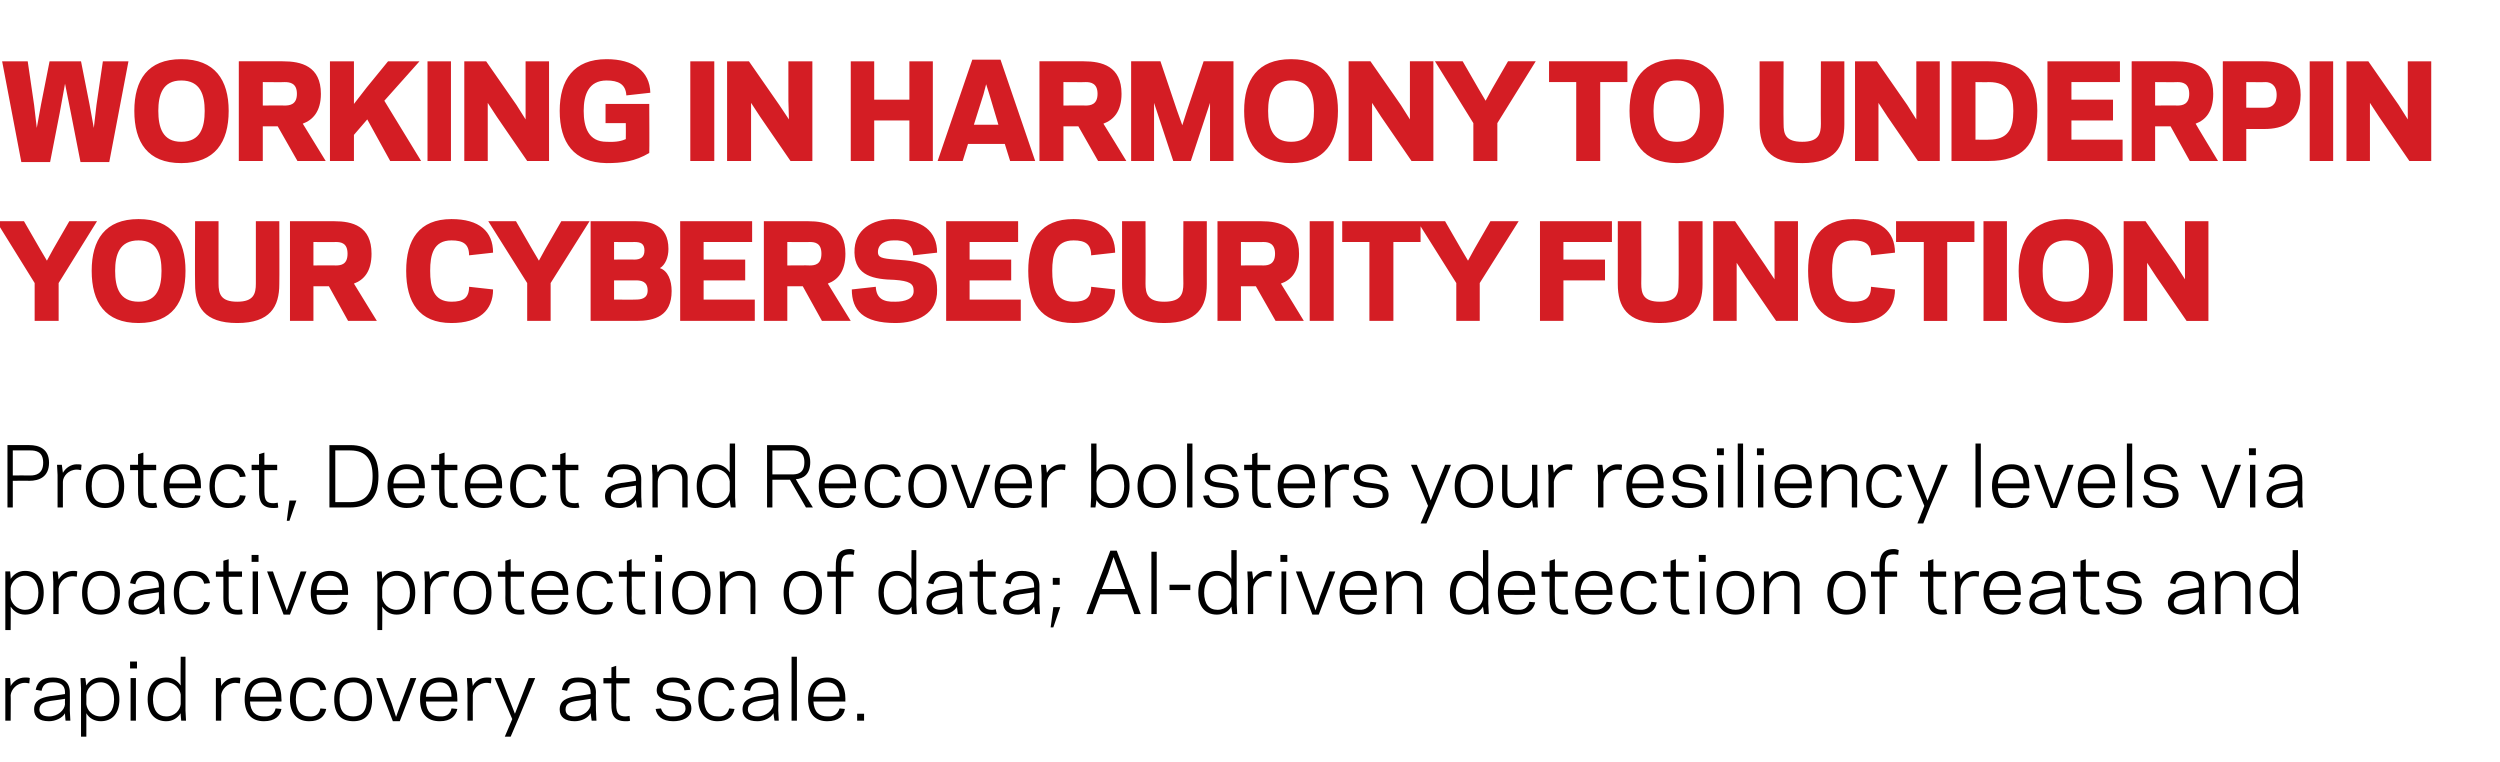
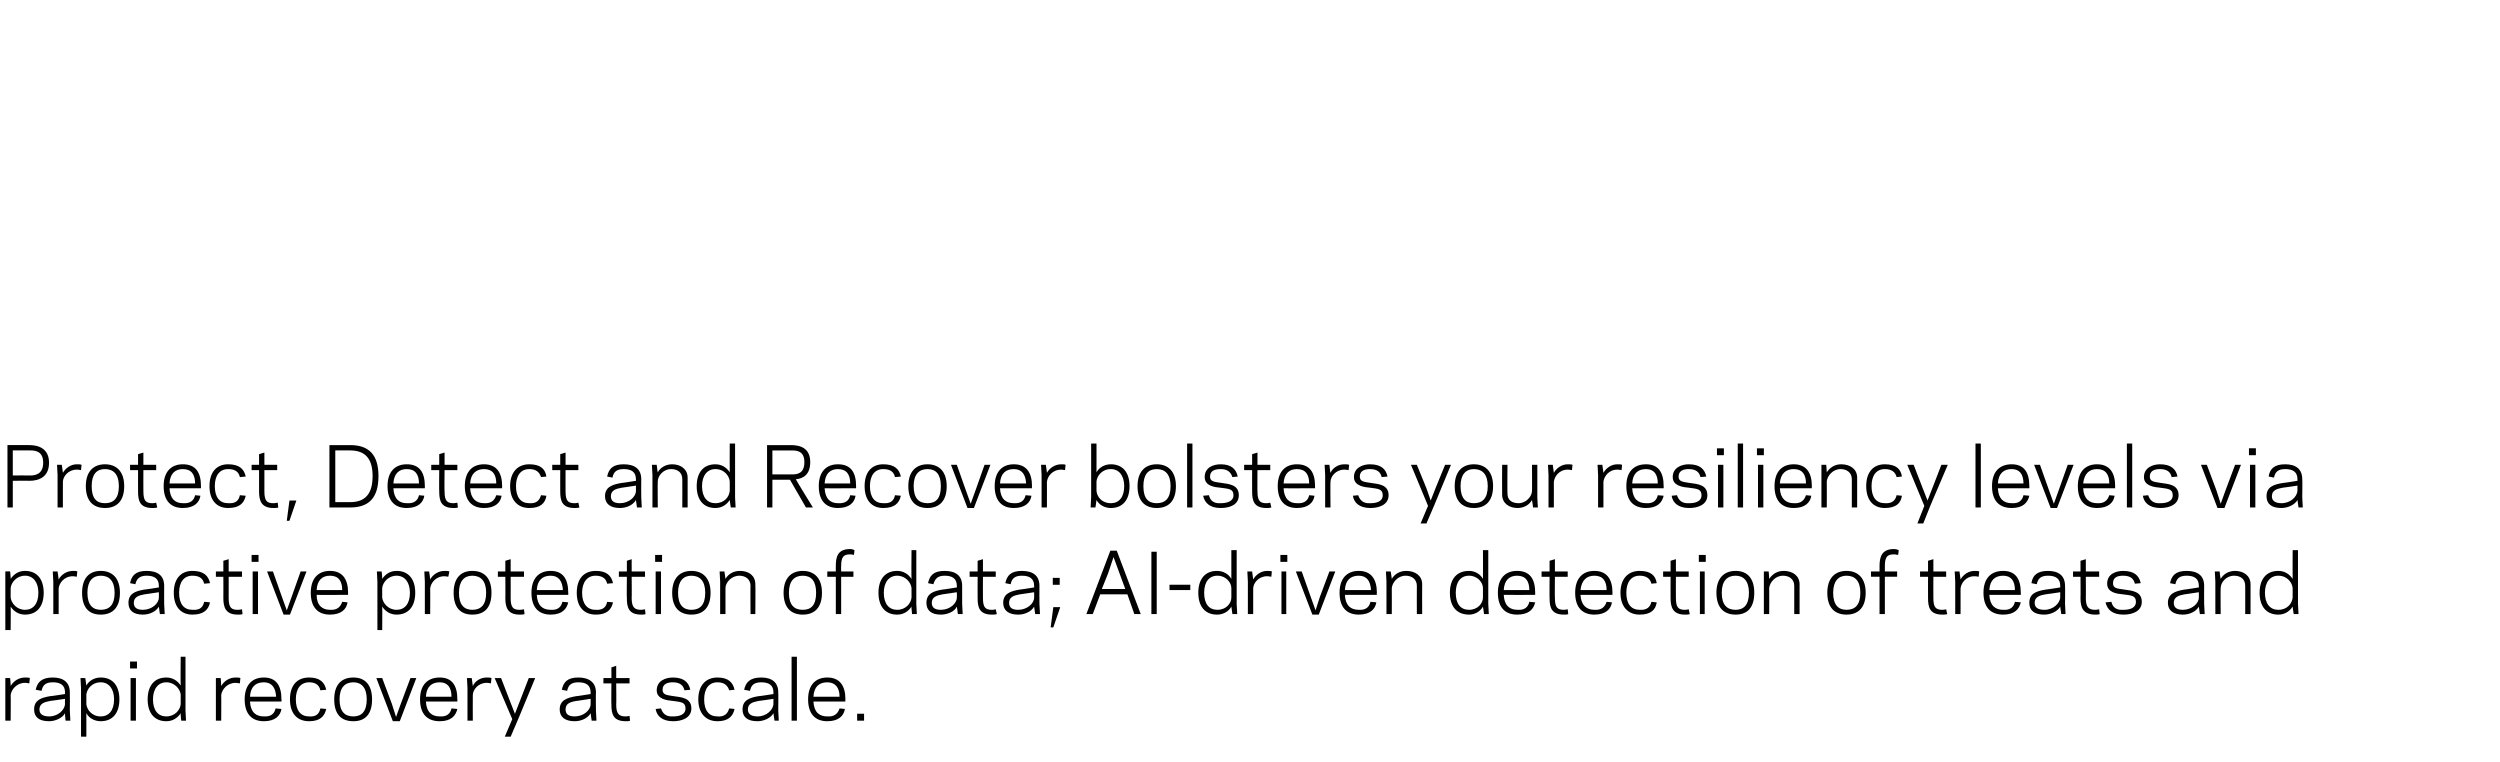
<svg xmlns="http://www.w3.org/2000/svg" version="1.1" width="469px" height="143px" viewBox="0 -11 469 143" style="top:-11px">
  <desc>Working in harmony to underpin your cybersecurity function Protect, Detect and Recover bolsters your resiliency level</desc>
  <defs />
  <g id="Polygon32885">
    <path d="m5.5 117.2c-.2 0-.4-.1-.8-.1c-1.6 0-2.6 1.3-2.7 2.3c.04-.03 0 4.8 0 4.8l-1 0l0-6.1l0-1.9l.9 0c0 0 .14 1.46.1 1.5c.5-.9 1.5-1.6 2.7-1.6c.3 0 .7 0 .9.1c0 0-.1 1-.1 1zm3.9 2.4c.03.04 2.8-.4 2.8-.4c0 0-.04-.34 0-.3c0-1.4-.9-1.9-2.3-1.9c-1.4 0-1.9.6-2.1 1.6c0 0-1.1-.2-1.1-.2c.3-1.4 1.1-2.3 3.2-2.3c2 0 3.2.9 3.2 2.8c.03.02 0 3.4 0 3.4l.1 1.9l-.9 0c0 0-.14-1.37-.1-1.4c-.5.9-1.8 1.5-3 1.5c-1.9 0-2.8-.8-2.8-2.2c0-1.7 1.2-2.2 3-2.5zm-.2 3.8c1.7 0 2.9-1.2 3-2.3c-.04.04 0-1 0-1c0 0-2.78.42-2.8.4c-1.1.2-2 .5-2 1.6c0 .9.7 1.3 1.8 1.3zm7 3.8l-1 0l0-9.1l-.1-1.9l.9 0c0 0 .21 1.41.2 1.4c.5-.9 1.5-1.5 2.7-1.5c2.2 0 3.5 1.5 3.5 4.1c0 2.6-1.3 4.1-3.5 4.1c-1.2 0-2.2-.6-2.7-1.5c.01.05 0 4.4 0 4.4zm2.7-10.2c-1.7 0-2.6 1.3-2.7 2.3c0 0 0 1.8 0 1.8c.1 1 1 2.3 2.7 2.3c1.5 0 2.5-1.1 2.5-3.2c0-2-1-3.2-2.5-3.2zm6.8-2.6l-1.3 0l0-1.3l1.3 0l0 1.3zm-1.2 1.8l1 0l0 8l-1 0l0-8zm9.4-4l.9 0l0 10.1l.1 1.9l-.9 0c0 0-.15-1.37-.1-1.4c-.6.9-1.5 1.5-2.7 1.5c-2.2 0-3.5-1.5-3.5-4.1c0-2.6 1.3-4.1 3.5-4.1c1.2 0 2.1.6 2.7 1.5c-.05 0 0-5.4 0-5.4zm-2.7 11.2c1.6 0 2.6-1.2 2.7-2.3c0 0 0-1.8 0-1.8c-.1-1-1.1-2.3-2.7-2.3c-1.5 0-2.5 1.2-2.5 3.2c0 2.1 1 3.2 2.5 3.2zm13.8-6.2c-.2 0-.5-.1-.8-.1c-1.6 0-2.6 1.3-2.7 2.3c.03-.03 0 4.8 0 4.8l-1 0l0-6.1l0-1.9l.9 0c0 0 .13 1.46.1 1.5c.5-.9 1.5-1.6 2.7-1.6c.3 0 .7 0 .9.1c0 0-.1 1-.1 1zm7.8 3c.04.01 0 .4 0 .4c0 0-5.88.01-5.9 0c.1 2 1.1 2.8 2.6 2.8c1.4.1 2-.6 2.2-1.5c0 0 1.1.1 1.1.1c-.2 1.3-1.2 2.3-3.3 2.3c-2.2 0-3.6-1.3-3.6-4.1c0-2.7 1.4-4.1 3.6-4.1c2.3 0 3.3 1.5 3.3 4.1zm-5.9-.5c0 0 4.9 0 4.9 0c-.1-1.7-.8-2.7-2.3-2.7c-1.5 0-2.5.8-2.6 2.7zm11.1 3.7c1.3.1 1.9-.5 2.1-1.5c0 0 1.1.1 1.1.1c-.3 1.4-1.2 2.3-3.2 2.3c-2.3 0-3.6-1.5-3.6-4.1c0-2.6 1.3-4.1 3.6-4.1c2 0 2.9.9 3.2 2.3c0 0-1.1.1-1.1.1c-.2-.9-.8-1.5-2.1-1.5c-1.6 0-2.5 1.2-2.5 3.2c0 2.1.9 3.2 2.5 3.2zm4.7-3.2c0-2.7 1.3-4.1 3.6-4.1c2.2 0 3.5 1.4 3.5 4.1c0 2.8-1.3 4.1-3.5 4.1c-2.3 0-3.6-1.3-3.6-4.1zm1 0c0 2.3 1 3.2 2.6 3.2c1.5 0 2.5-.9 2.5-3.2c0-2.2-1-3.2-2.5-3.2c-1.6 0-2.6 1-2.6 3.2zm11.3 4.1l-1.3 0l-3.1-8.1l1.1 0l1.8 4.8l.8 2.5l.9-2.5l1.8-4.8l1.1 0l-3.1 8.1zm10.8-4.1c.01.01 0 .4 0 .4c0 0-5.91.01-5.9 0c.1 2 1.1 2.8 2.6 2.8c1.4.1 2-.6 2.2-1.5c0 0 1.1.1 1.1.1c-.3 1.3-1.2 2.3-3.3 2.3c-2.3 0-3.7-1.3-3.7-4.1c0-2.7 1.4-4.1 3.7-4.1c2.3 0 3.3 1.5 3.3 4.1zm-5.9-.5c0 0 4.8 0 4.8 0c0-1.7-.7-2.7-2.2-2.7c-1.5 0-2.5.8-2.6 2.7zm12.2-2.5c-.1 0-.4-.1-.8-.1c-1.6 0-2.6 1.3-2.6 2.3c-.02-.03 0 4.8 0 4.8l-1 0l0-6.1l-.1-1.9l.9 0c0 0 .18 1.46.2 1.5c.4-.9 1.4-1.6 2.6-1.6c.3 0 .7 0 .9.1c0 0-.1 1-.1 1zm5.2 6.5l-1.5 3.5l-1.1 0l1.4-3.3l-3.3-7.7l1.2 0l1.7 4.4l.9 2.3l.9-2.3l1.7-4.4l1.2 0l-3.1 7.5zm10.8-4.1c-.03.04 2.7-.4 2.7-.4c0 0 0-.34 0-.3c0-1.4-.9-1.9-2.3-1.9c-1.4 0-1.9.6-2.1 1.6c0 0-1-.2-1-.2c.3-1.4 1-2.3 3.1-2.3c2 0 3.3.9 3.3 2.8c-.04.02 0 3.4 0 3.4l.1 1.9l-.9 0c0 0-.2-1.37-.2-1.4c-.5.9-1.7 1.5-3 1.5c-1.8 0-2.8-.8-2.8-2.2c0-1.7 1.3-2.2 3.1-2.5zm-.3 3.8c1.7 0 3-1.2 3-2.3c0 .04 0-1 0-1c0 0-2.74.42-2.7.4c-1.2.2-2 .5-2 1.6c0 .9.6 1.3 1.7 1.3zm5.4-7.2l1.5 0l0-2l.9-.3l0 2.3l2.5 0l0 1l-2.5 0c0 0 .05 4.03 0 4c0 1.8.6 2.2 1.8 2.2c.3 0 .6-.1.7-.1c0 0 .1.9.1.9c-.2.1-.5.1-.8.1c-2.4 0-2.7-1.4-2.7-3.1c-.04.03 0-4 0-4l-1.5 0l0-1zm15.4 5.7c0-1.2-.9-1.2-2.3-1.4c-1.1-.1-3.1-.3-3.1-2c0-1.8 1.7-2.4 3-2.4c2.1 0 3 .9 3.3 2.3c0 0-1.1.1-1.1.1c-.2-.9-.8-1.5-2.2-1.5c-.8 0-1.9.2-1.9 1.4c0 1 .9 1 2.1 1.2c1.4.2 3.3.3 3.3 2.3c0 1.8-1.8 2.4-3.4 2.4c-2.1 0-3.1-1-3.3-2.3c0 0 1-.1 1-.1c.3.9.9 1.6 2.3 1.5c1.1 0 2.3-.3 2.3-1.5zm6 1.5c1.3.1 1.9-.5 2.2-1.5c0 0 1 .1 1 .1c-.3 1.4-1.2 2.3-3.2 2.3c-2.2 0-3.6-1.5-3.6-4.1c0-2.6 1.4-4.1 3.6-4.1c2 0 2.9.9 3.2 2.3c0 0-1 .1-1 .1c-.3-.9-.9-1.5-2.2-1.5c-1.6 0-2.5 1.2-2.5 3.2c0 2.1.9 3.2 2.5 3.2zm7.7-3.8c.05.04 2.8-.4 2.8-.4c0 0-.02-.34 0-.3c0-1.4-.9-1.9-2.3-1.9c-1.4 0-1.9.6-2.1 1.6c0 0-1.1-.2-1.1-.2c.3-1.4 1.1-2.3 3.2-2.3c2 0 3.2.9 3.2 2.8c.04.02 0 3.4 0 3.4l.1 1.9l-.8 0c0 0-.22-1.37-.2-1.4c-.5.9-1.8 1.5-3 1.5c-1.9 0-2.8-.8-2.8-2.2c0-1.7 1.2-2.2 3-2.5zm-.2 3.8c1.7 0 2.9-1.2 3-2.3c-.02.04 0-1 0-1c0 0-2.77.42-2.8.4c-1.1.2-2 .5-2 1.6c0 .9.7 1.3 1.8 1.3zm6.4-11.2l1 0l0 12l-1 0l0-12zm10.1 8c-.04.01 0 .4 0 .4c0 0-5.96.01-6 0c.1 2 1.1 2.8 2.6 2.8c1.4.1 2-.6 2.3-1.5c0 0 1 .1 1 .1c-.2 1.3-1.2 2.3-3.3 2.3c-2.2 0-3.6-1.3-3.6-4.1c0-2.7 1.4-4.1 3.6-4.1c2.3 0 3.4 1.5 3.4 4.1zm-6-.5c0 0 4.9 0 4.9 0c0-1.7-.8-2.7-2.3-2.7c-1.5 0-2.5.8-2.6 2.7zm9.5 4.5l-1.3 0l0-1.3l1.3 0l0 1.3z" stroke="none" fill="#000" />
  </g>
  <g id="Polygon32884">
    <path d="m2 107.2l-1 0l0-9.1l0-1.9l.9 0c0 0 .14 1.41.1 1.4c.6-.9 1.5-1.5 2.7-1.5c2.2 0 3.5 1.5 3.5 4.1c0 2.6-1.3 4.1-3.5 4.1c-1.2 0-2.1-.6-2.7-1.5c.04.05 0 4.4 0 4.4zm2.7-10.2c-1.6 0-2.6 1.3-2.7 2.3c0 0 0 1.8 0 1.8c.1 1 1.1 2.3 2.7 2.3c1.5 0 2.5-1.1 2.5-3.2c0-2-1-3.2-2.5-3.2zm9.7.2c-.1 0-.4-.1-.7-.1c-1.7 0-2.6 1.3-2.7 2.3c.02-.03 0 4.8 0 4.8l-1 0l0-6.1l-.1-1.9l.9 0c0 0 .22 1.46.2 1.5c.5-.9 1.5-1.6 2.7-1.6c.2 0 .7 0 .8.1c0 0-.1 1-.1 1zm1 3c0-2.7 1.3-4.1 3.5-4.1c2.2 0 3.6 1.4 3.6 4.1c0 2.8-1.4 4.1-3.6 4.1c-2.2 0-3.5-1.3-3.5-4.1zm1 0c0 2.3 1 3.2 2.5 3.2c1.6 0 2.6-.9 2.6-3.2c0-2.2-1-3.2-2.6-3.2c-1.5 0-2.5 1-2.5 3.2zm10.7-.6c-.01.04 2.7-.4 2.7-.4c0 0 .02-.34 0-.3c0-1.4-.9-1.9-2.3-1.9c-1.3 0-1.9.6-2.1 1.6c0 0-1-.2-1-.2c.3-1.4 1-2.3 3.1-2.3c2.1 0 3.3.9 3.3 2.8c-.02.02 0 3.4 0 3.4l.1 1.9l-.9 0c0 0-.18-1.37-.2-1.4c-.5.9-1.7 1.5-3 1.5c-1.8 0-2.7-.8-2.7-2.2c0-1.7 1.2-2.2 3-2.5zm-.3 3.8c1.7 0 3-1.2 3-2.3c.02.04 0-1 0-1c0 0-2.73.42-2.7.4c-1.1.2-2 .5-2 1.6c0 .9.6 1.3 1.7 1.3zm9.3 0c1.4.1 2-.5 2.2-1.5c0 0 1.1.1 1.1.1c-.3 1.4-1.2 2.3-3.3 2.3c-2.2 0-3.5-1.5-3.5-4.1c0-2.6 1.3-4.1 3.5-4.1c2.1 0 3 .9 3.3 2.3c0 0-1.1.1-1.1.1c-.2-.9-.8-1.5-2.2-1.5c-1.6 0-2.5 1.2-2.5 3.2c0 2.1.9 3.2 2.5 3.2zm4.4-7.2l1.4 0l0-2l1-.3l0 2.3l2.5 0l0 1l-2.5 0c0 0 .01 4.03 0 4c0 1.8.5 2.2 1.7 2.2c.4 0 .7-.1.8-.1c0 0 .1.9.1.9c-.2.1-.6.1-.9.1c-2.3 0-2.7-1.4-2.7-3.1c.02.03 0-4 0-4l-1.4 0l0-1zm8-1.8l-1.3 0l0-1.3l1.3 0l0 1.3zm-1.1 1.8l1 0l0 8l-1 0l0-8zm7 8.1l-1.2 0l-3.1-8.1l1.1 0l1.7 4.8l.9 2.5l.9-2.5l1.7-4.8l1.1 0l-3.1 8.1zm10.9-4.1c-.02.01 0 .4 0 .4c0 0-5.95.01-5.9 0c0 2 1.1 2.8 2.5 2.8c1.4.1 2-.6 2.3-1.5c0 0 1 .1 1 .1c-.2 1.3-1.2 2.3-3.3 2.3c-2.2 0-3.6-1.3-3.6-4.1c0-2.7 1.4-4.1 3.6-4.1c2.3 0 3.4 1.5 3.4 4.1zm-5.9-.5c0 0 4.8 0 4.8 0c0-1.7-.7-2.7-2.3-2.7c-1.4 0-2.4.8-2.5 2.7zm12.3 7.5l-.9 0l0-9.1l-.1-1.9l.9 0c0 0 .14 1.41.1 1.4c.6-.9 1.5-1.5 2.7-1.5c2.2 0 3.5 1.5 3.5 4.1c0 2.6-1.3 4.1-3.5 4.1c-1.2 0-2.1-.6-2.7-1.5c.04.05 0 4.4 0 4.4zm2.7-10.2c-1.6 0-2.6 1.3-2.7 2.3c0 0 0 1.8 0 1.8c.1 1 1.1 2.3 2.7 2.3c1.5 0 2.5-1.1 2.5-3.2c0-2-1-3.2-2.5-3.2zm9.7.2c-.1 0-.4-.1-.7-.1c-1.7 0-2.6 1.3-2.7 2.3c.03-.03 0 4.8 0 4.8l-1 0l0-6.1l-.1-1.9l.9 0c0 0 .23 1.46.2 1.5c.5-.9 1.5-1.6 2.7-1.6c.3 0 .7 0 .9.1c0 0-.2 1-.2 1zm1 3c0-2.7 1.3-4.1 3.5-4.1c2.3 0 3.6 1.4 3.6 4.1c0 2.8-1.3 4.1-3.6 4.1c-2.2 0-3.5-1.3-3.5-4.1zm1 0c0 2.3 1 3.2 2.5 3.2c1.6 0 2.6-.9 2.6-3.2c0-2.2-1-3.2-2.6-3.2c-1.5 0-2.5 1-2.5 3.2zm7.3-4l1.4 0l0-2l1-.3l0 2.3l2.5 0l0 1l-2.5 0c0 0 .02 4.03 0 4c0 1.8.5 2.2 1.7 2.2c.4 0 .7-.1.8-.1c0 0 .1.9.1.9c-.2.1-.6.1-.9.1c-2.3 0-2.7-1.4-2.7-3.1c.03.03 0-4 0-4l-1.4 0l0-1zm13.2 4c.03.01 0 .4 0 .4c0 0-5.89.01-5.9 0c.1 2 1.1 2.8 2.6 2.8c1.4.1 2-.6 2.2-1.5c0 0 1.1.1 1.1.1c-.3 1.3-1.2 2.3-3.3 2.3c-2.2 0-3.6-1.3-3.6-4.1c0-2.7 1.4-4.1 3.6-4.1c2.3 0 3.3 1.5 3.3 4.1zm-5.9-.5c0 0 4.9 0 4.9 0c-.1-1.7-.8-2.7-2.3-2.7c-1.5 0-2.5.8-2.6 2.7zm11 3.7c1.4.1 2-.5 2.2-1.5c0 0 1.1.1 1.1.1c-.3 1.4-1.2 2.3-3.2 2.3c-2.3 0-3.6-1.5-3.6-4.1c0-2.6 1.3-4.1 3.6-4.1c2 0 2.9.9 3.2 2.3c0 0-1.1.1-1.1.1c-.2-.9-.8-1.5-2.2-1.5c-1.5 0-2.5 1.2-2.5 3.2c0 2.1 1 3.2 2.5 3.2zm4.4-7.2l1.5 0l0-2l.9-.3l0 2.3l2.5 0l0 1l-2.5 0c0 0 .04 4.03 0 4c0 1.8.6 2.2 1.8 2.2c.3 0 .6-.1.7-.1c0 0 .1.9.1.9c-.2.1-.5.1-.8.1c-2.4 0-2.7-1.4-2.7-3.1c-.05.03 0-4 0-4l-1.5 0l0-1zm8.1-1.8l-1.3 0l0-1.3l1.3 0l0 1.3zm-1.2 1.8l1 0l0 8l-1 0l0-8zm3.1 4c0-2.7 1.4-4.1 3.6-4.1c2.2 0 3.6 1.4 3.6 4.1c0 2.8-1.4 4.1-3.6 4.1c-2.2 0-3.6-1.3-3.6-4.1zm1.1 0c0 2.3 1 3.2 2.5 3.2c1.6 0 2.6-.9 2.6-3.2c0-2.2-1-3.2-2.6-3.2c-1.5 0-2.5 1-2.5 3.2zm8.9-2.6c.5-.9 1.5-1.5 2.7-1.5c1.7 0 2.9.9 2.9 2.5c.05.05 0 5.6 0 5.6l-.9 0c0 0-.04-5.33 0-5.3c0-1.2-.9-1.9-2.1-1.9c-1.5 0-2.6 1.3-2.6 2.3c-.01.01 0 4.9 0 4.9l-1 0l0-6.1l-.1-1.9l.9 0c0 0 .19 1.4.2 1.4zm10.9 2.6c0-2.7 1.4-4.1 3.6-4.1c2.2 0 3.6 1.4 3.6 4.1c0 2.8-1.4 4.1-3.6 4.1c-2.2 0-3.6-1.3-3.6-4.1zm1 0c0 2.3 1 3.2 2.6 3.2c1.6 0 2.5-.9 2.5-3.2c0-2.2-.9-3.2-2.5-3.2c-1.6 0-2.6 1-2.6 3.2zm7.2-4l1.6 0c0 0-.02-1.03 0-1c0-1.7.3-3.2 2.7-3.2c.3 0 .6.1.8.2c0 0-.1.9-.1.9c-.1 0-.3-.1-.7-.1c-1.2 0-1.7.4-1.7 2.2c-.03-.03 0 1 0 1l2.3 0l0 1l-2.3 0l0 7l-1 0l0-7l-1.6 0l0-1zm15.8-4l.9 0l0 10.1l.1 1.9l-.9 0c0 0-.15-1.37-.1-1.4c-.6.9-1.5 1.5-2.7 1.5c-2.2 0-3.5-1.5-3.5-4.1c0-2.6 1.3-4.1 3.5-4.1c1.2 0 2.1.6 2.7 1.5c-.05 0 0-5.4 0-5.4zm-2.7 11.2c1.6 0 2.6-1.2 2.7-2.3c0 0 0-1.8 0-1.8c-.1-1-1.1-2.3-2.7-2.3c-1.5 0-2.5 1.2-2.5 3.2c0 2.1 1 3.2 2.5 3.2zm8.5-3.8c0 .04 2.7-.4 2.7-.4c0 0 .03-.34 0-.3c0-1.4-.9-1.9-2.3-1.9c-1.3 0-1.8.6-2.1 1.6c0 0-1-.2-1-.2c.3-1.4 1-2.3 3.1-2.3c2.1 0 3.3.9 3.3 2.8c-.01.02 0 3.4 0 3.4l.1 1.9l-.9 0c0 0-.17-1.37-.2-1.4c-.4.9-1.7 1.5-3 1.5c-1.8 0-2.7-.8-2.7-2.2c0-1.7 1.2-2.2 3-2.5zm-.3 3.8c1.7 0 3-1.2 3-2.3c.03.04 0-1 0-1c0 0-2.71.42-2.7.4c-1.1.2-2 .5-2 1.6c0 .9.6 1.3 1.7 1.3zm5.4-7.2l1.5 0l0-2l1-.3l0 2.3l2.4 0l0 1l-2.4 0c0 0-.02 4.03 0 4c0 1.8.5 2.2 1.7 2.2c.4 0 .6-.1.7-.1c0 0 .2.9.2.9c-.3.1-.6.1-.9.1c-2.4 0-2.7-1.4-2.7-3.1c-.01.03 0-4 0-4l-1.5 0l0-1zm9.4 3.4c-.02.04 2.7-.4 2.7-.4c0 0 .01-.34 0-.3c0-1.4-.9-1.9-2.3-1.9c-1.4 0-1.9.6-2.1 1.6c0 0-1-.2-1-.2c.3-1.4 1-2.3 3.1-2.3c2.1 0 3.3.9 3.3 2.8c-.03.02 0 3.4 0 3.4l.1 1.9l-.9 0c0 0-.19-1.37-.2-1.4c-.5.9-1.7 1.5-3 1.5c-1.8 0-2.8-.8-2.8-2.2c0-1.7 1.3-2.2 3.1-2.5zm-.3 3.8c1.7 0 3-1.2 3-2.3c.01.04 0-1 0-1c0 0-2.74.42-2.7.4c-1.1.2-2 .5-2 1.6c0 .9.6 1.3 1.7 1.3zm7.8-4.7l-1.3 0l0-1.3l1.3 0l0 1.3zm.1 4.2l-1.3 3.8l-.5 0l.5-3.8l1.3 0zm9.4-10.6l1.2 0l4.5 11.9l-1.2 0l-1.3-3.7l-5.1 0l-1.4 3.7l-1.2 0l4.5-11.9zm-.4 4.2l-1.2 3l4.4 0l-1.1-3l-1.1-3l-1 3zm9.1 7.7l-1 0l0-11.7l1 0l0 11.7zm2.4-4.5l0-1l3.9 0l0 1l-3.9 0zm11.6-7.5l1 0l0 10.1l.1 1.9l-.9 0c0 0-.19-1.37-.2-1.4c-.5.9-1.5 1.5-2.7 1.5c-2.2 0-3.5-1.5-3.5-4.1c0-2.6 1.3-4.1 3.5-4.1c1.2 0 2.2.6 2.7 1.5c.01 0 0-5.4 0-5.4zm-2.6 11.2c1.6 0 2.6-1.2 2.6-2.3c0 0 0-1.8 0-1.8c0-1-1-2.3-2.6-2.3c-1.6 0-2.5 1.2-2.5 3.2c0 2.1.9 3.2 2.5 3.2zm10.1-6.2c-.1 0-.4-.1-.8-.1c-1.6 0-2.6 1.3-2.6 2.3c-.01-.03 0 4.8 0 4.8l-1 0l0-6.1l-.1-1.9l.9 0c0 0 .19 1.46.2 1.5c.5-.9 1.5-1.6 2.6-1.6c.3 0 .7 0 .9.1c0 0-.1 1-.1 1zm3-2.8l-1.3 0l0-1.3l1.3 0l0 1.3zm-1.1 1.8l.9 0l0 8l-.9 0l0-8zm7 8.1l-1.2 0l-3.1-8.1l1.1 0l1.7 4.8l.9 2.5l.8-2.5l1.8-4.8l1.1 0l-3.1 8.1zm10.9-4.1c-.05.01 0 .4 0 .4c0 0-5.97.01-6 0c.1 2 1.1 2.8 2.6 2.8c1.4.1 2-.6 2.2-1.5c0 0 1.1.1 1.1.1c-.2 1.3-1.2 2.3-3.3 2.3c-2.2 0-3.6-1.3-3.6-4.1c0-2.7 1.4-4.1 3.6-4.1c2.3 0 3.4 1.5 3.4 4.1zm-6-.5c0 0 4.9 0 4.9 0c-.1-1.7-.8-2.7-2.3-2.7c-1.5 0-2.5.8-2.6 2.7zm8.8-2.1c.5-.9 1.5-1.5 2.7-1.5c1.7 0 3 .9 3 2.5c-.03.05 0 5.6 0 5.6l-1 0c0 0-.02-5.33 0-5.3c0-1.2-.9-1.9-2.1-1.9c-1.5 0-2.5 1.3-2.6 2.3c.02.01 0 4.9 0 4.9l-1 0l0-6.1l-.1-1.9l.9 0c0 0 .22 1.4.2 1.4zm17.1-5.4l1 0l0 10.1l.1 1.9l-.9 0c0 0-.17-1.37-.2-1.4c-.5.9-1.5 1.5-2.6 1.5c-2.3 0-3.6-1.5-3.6-4.1c0-2.6 1.3-4.1 3.6-4.1c1.1 0 2.1.6 2.6 1.5c.03 0 0-5.4 0-5.4zm-2.6 11.2c1.6 0 2.6-1.2 2.6-2.3c0 0 0-1.8 0-1.8c0-1-1-2.3-2.6-2.3c-1.6 0-2.5 1.2-2.5 3.2c0 2.1.9 3.2 2.5 3.2zm12.4-3.2c0 .01 0 .4 0 .4c0 0-5.93.01-5.9 0c.1 2 1.1 2.8 2.6 2.8c1.4.1 2-.6 2.2-1.5c0 0 1.1.1 1.1.1c-.3 1.3-1.2 2.3-3.4 2.3c-2.2 0-3.6-1.3-3.6-4.1c0-2.7 1.4-4.1 3.6-4.1c2.4 0 3.4 1.5 3.4 4.1zm-5.9-.5c0 0 4.8 0 4.8 0c0-1.7-.7-2.7-2.3-2.7c-1.4 0-2.4.8-2.5 2.7zm7.1-3.5l1.5 0l0-2l1-.3l0 2.3l2.4 0l0 1l-2.4 0c0 0-.04 4.03 0 4c0 1.8.5 2.2 1.7 2.2c.3 0 .6-.1.7-.1c0 0 .1.9.1.9c-.2.1-.5.1-.8.1c-2.4 0-2.7-1.4-2.7-3.1c-.03.03 0-4 0-4l-1.5 0l0-1zm13.3 4c-.03.01 0 .4 0 .4c0 0-5.95.01-6 0c.1 2 1.2 2.8 2.6 2.8c1.4.1 2-.6 2.3-1.5c0 0 1 .1 1 .1c-.2 1.3-1.2 2.3-3.3 2.3c-2.2 0-3.6-1.3-3.6-4.1c0-2.7 1.4-4.1 3.6-4.1c2.3 0 3.4 1.5 3.4 4.1zm-6-.5c0 0 4.9 0 4.9 0c0-1.7-.7-2.7-2.3-2.7c-1.4 0-2.4.8-2.6 2.7zm11.1 3.7c1.3.1 2-.5 2.2-1.5c0 0 1 .1 1 .1c-.2 1.4-1.1 2.3-3.2 2.3c-2.2 0-3.6-1.5-3.6-4.1c0-2.6 1.4-4.1 3.6-4.1c2.1 0 3 .9 3.2 2.3c0 0-1 .1-1 .1c-.2-.9-.9-1.5-2.2-1.5c-1.6 0-2.5 1.2-2.5 3.2c0 2.1.9 3.2 2.5 3.2zm4.4-7.2l1.4 0l0-2l1-.3l0 2.3l2.4 0l0 1l-2.4 0c0 0-.02 4.03 0 4c0 1.8.5 2.2 1.7 2.2c.4 0 .6-.1.7-.1c0 0 .2.9.2.9c-.2.1-.6.1-.9.1c-2.3 0-2.7-1.4-2.7-3.1c-.01.03 0-4 0-4l-1.4 0l0-1zm8-1.8l-1.3 0l0-1.3l1.3 0l0 1.3zm-1.1 1.8l.9 0l0 8l-.9 0l0-8zm3.1 4c0-2.7 1.4-4.1 3.6-4.1c2.2 0 3.5 1.4 3.5 4.1c0 2.8-1.3 4.1-3.5 4.1c-2.2 0-3.6-1.3-3.6-4.1zm1 0c0 2.3 1 3.2 2.6 3.2c1.5 0 2.5-.9 2.5-3.2c0-2.2-1-3.2-2.5-3.2c-1.6 0-2.6 1-2.6 3.2zm8.9-2.6c.6-.9 1.5-1.5 2.7-1.5c1.7 0 3 .9 3 2.5c-.01.05 0 5.6 0 5.6l-1 0c0 0 0-5.33 0-5.3c0-1.2-.9-1.9-2.1-1.9c-1.5 0-2.5 1.3-2.6 2.3c.03.01 0 4.9 0 4.9l-1 0l0-6.1l0-1.9l.9 0c0 0 .13 1.4.1 1.4zm10.9 2.6c0-2.7 1.4-4.1 3.6-4.1c2.2 0 3.6 1.4 3.6 4.1c0 2.8-1.4 4.1-3.6 4.1c-2.2 0-3.6-1.3-3.6-4.1zm1.1 0c0 2.3 1 3.2 2.5 3.2c1.6 0 2.6-.9 2.6-3.2c0-2.2-1-3.2-2.6-3.2c-1.5 0-2.5 1-2.5 3.2zm7.1-4l1.6 0c0 0 .01-1.03 0-1c0-1.7.4-3.2 2.7-3.2c.3 0 .7.1.9.2c0 0-.1.9-.1.9c-.2 0-.4-.1-.8-.1c-1.2 0-1.7.4-1.7 2.2c0-.03 0 1 0 1l2.3 0l0 1l-2.3 0l0 7l-1 0l0-7l-1.6 0l0-1zm9.2 0l1.5 0l0-2l1-.3l0 2.3l2.4 0l0 1l-2.4 0c0 0-.02 4.03 0 4c0 1.8.5 2.2 1.7 2.2c.4 0 .6-.1.7-.1c0 0 .2.9.2.9c-.3.1-.6.1-.9.1c-2.4 0-2.7-1.4-2.7-3.1c-.01.03 0-4 0-4l-1.5 0l0-1zm11 1c-.1 0-.4-.1-.8-.1c-1.6 0-2.5 1.3-2.6 2.3c.01-.03 0 4.8 0 4.8l-1 0l0-6.1l-.1-1.9l.9 0c0 0 .21 1.46.2 1.5c.5-.9 1.5-1.6 2.6-1.6c.3 0 .7 0 .9.1c0 0-.1 1-.1 1zm7.9 3c.02.01 0 .4 0 .4c0 0-5.91.01-5.9 0c.1 2 1.1 2.8 2.6 2.8c1.4.1 2-.6 2.2-1.5c0 0 1.1.1 1.1.1c-.3 1.3-1.2 2.3-3.3 2.3c-2.3 0-3.7-1.3-3.7-4.1c0-2.7 1.4-4.1 3.7-4.1c2.3 0 3.3 1.5 3.3 4.1zm-5.9-.5c0 0 4.8 0 4.8 0c0-1.7-.7-2.7-2.2-2.7c-1.5 0-2.5.8-2.6 2.7zm10.6-.1c-.05.04 2.7-.4 2.7-.4c0 0-.02-.34 0-.3c0-1.4-.9-1.9-2.3-1.9c-1.4 0-1.9.6-2.1 1.6c0 0-1-.2-1-.2c.2-1.4 1-2.3 3.1-2.3c2 0 3.2.9 3.2 2.8c.04.02 0 3.4 0 3.4l.1 1.9l-.8 0c0 0-.22-1.37-.2-1.4c-.5.9-1.8 1.5-3 1.5c-1.9 0-2.8-.8-2.8-2.2c0-1.7 1.2-2.2 3.1-2.5zm-.3 3.8c1.7 0 2.9-1.2 3-2.3c-.02.04 0-1 0-1c0 0-2.76.42-2.8.4c-1.1.2-2 .5-2 1.6c0 .9.7 1.3 1.8 1.3zm5.4-7.2l1.4 0l0-2l1-.3l0 2.3l2.5 0l0 1l-2.5 0c0 0 .03 4.03 0 4c0 1.8.6 2.2 1.8 2.2c.3 0 .6-.1.7-.1c0 0 .1.9.1.9c-.2.1-.6.1-.8.1c-2.4 0-2.8-1.4-2.8-3.1c.04.03 0-4 0-4l-1.4 0l0-1zm11.8 5.7c0-1.2-.9-1.2-2.4-1.4c-1.1-.1-3-.3-3-2c0-1.8 1.6-2.4 3-2.4c2.1 0 3 .9 3.3 2.3c0 0-1.1.1-1.1.1c-.2-.9-.8-1.5-2.2-1.5c-.9 0-1.9.2-1.9 1.4c0 1 .8 1 2.1 1.2c1.4.2 3.3.3 3.3 2.3c0 1.8-1.8 2.4-3.4 2.4c-2.2 0-3.1-1-3.4-2.3c0 0 1.1-.1 1.1-.1c.2.9.8 1.6 2.2 1.5c1.2 0 2.4-.3 2.4-1.5zm9.1-2.3c-.02.04 2.7-.4 2.7-.4c0 0 .01-.34 0-.3c0-1.4-.9-1.9-2.3-1.9c-1.4 0-1.9.6-2.1 1.6c0 0-1-.2-1-.2c.3-1.4 1-2.3 3.1-2.3c2.1 0 3.3.9 3.3 2.8c-.03.02 0 3.4 0 3.4l.1 1.9l-.9 0c0 0-.19-1.37-.2-1.4c-.5.9-1.7 1.5-3 1.5c-1.8 0-2.8-.8-2.8-2.2c0-1.7 1.3-2.2 3.1-2.5zm-.3 3.8c1.7 0 3-1.2 3-2.3c.01.04 0-1 0-1c0 0-2.74.42-2.7.4c-1.1.2-2 .5-2 1.6c0 .9.6 1.3 1.7 1.3zm7.1-5.8c.5-.9 1.5-1.5 2.7-1.5c1.6 0 2.9.9 2.9 2.5c.01.05 0 5.6 0 5.6l-1 0c0 0 .02-5.33 0-5.3c0-1.2-.8-1.9-2.1-1.9c-1.5 0-2.5 1.3-2.5 2.3c-.04.01 0 4.9 0 4.9l-1 0l0-6.1l-.1-1.9l.9 0c0 0 .16 1.4.2 1.4zm13.5-5.4l1 0l0 10.1l.1 1.9l-.9 0c0 0-.23-1.37-.2-1.4c-.6.9-1.5 1.5-2.7 1.5c-2.2 0-3.5-1.5-3.5-4.1c0-2.6 1.3-4.1 3.5-4.1c1.2 0 2.1.6 2.7 1.5c-.03 0 0-5.4 0-5.4zm-2.7 11.2c1.7 0 2.6-1.2 2.7-2.3c0 0 0-1.8 0-1.8c-.1-1-1-2.3-2.7-2.3c-1.5 0-2.5 1.2-2.5 3.2c0 2.1 1 3.2 2.5 3.2z" stroke="none" fill="#000" />
  </g>
  <g id="Polygon32883">
    <path d="m5.7 78.2c1 0 2.4-.3 2.4-2.4c0-2.1-1.4-2.3-2.4-2.3c-.05-.01-3.3 0-3.3 0l0 4.7c0 0 3.25-.03 3.3 0zm-3.3 6l-1 0l0-11.7c0 0 4.09 0 4.1 0c1.8 0 3.7.7 3.7 3.3c0 2.7-1.9 3.4-3.7 3.4c-.01-.04-3.1 0-3.1 0l0 5zm12.8-7c-.1 0-.4-.1-.8-.1c-1.6 0-2.6 1.3-2.6 2.3c-.01-.03 0 4.8 0 4.8l-1 0l0-6.1l-.1-1.9l.9 0c0 0 .19 1.46.2 1.5c.5-.9 1.5-1.6 2.6-1.6c.3 0 .7 0 .9.1c0 0-.1 1-.1 1zm.9 3c0-2.7 1.4-4.1 3.6-4.1c2.2 0 3.6 1.4 3.6 4.1c0 2.8-1.4 4.1-3.6 4.1c-2.2 0-3.6-1.3-3.6-4.1zm1.1 0c0 2.3.9 3.2 2.5 3.2c1.6 0 2.6-.9 2.6-3.2c0-2.2-1-3.2-2.6-3.2c-1.6 0-2.5 1-2.5 3.2zm7.2-4l1.5 0l0-2l1-.3l0 2.3l2.4 0l0 1l-2.4 0c0 0-.02 4.03 0 4c0 1.8.5 2.2 1.7 2.2c.4 0 .6-.1.7-.1c0 0 .2.9.2.9c-.3.1-.6.1-.9.1c-2.4 0-2.7-1.4-2.7-3.1c-.01.03 0-4 0-4l-1.5 0l0-1zm13.3 4c-.01.01 0 .4 0 .4c0 0-5.93.01-5.9 0c.1 2 1.1 2.8 2.5 2.8c1.5.1 2.1-.6 2.3-1.5c0 0 1 .1 1 .1c-.2 1.3-1.2 2.3-3.3 2.3c-2.2 0-3.6-1.3-3.6-4.1c0-2.7 1.4-4.1 3.6-4.1c2.4 0 3.4 1.5 3.4 4.1zm-5.9-.5c0 0 4.8 0 4.8 0c0-1.7-.7-2.7-2.3-2.7c-1.4 0-2.4.8-2.5 2.7zm11 3.7c1.4.1 2-.5 2.2-1.5c0 0 1.1.1 1.1.1c-.3 1.4-1.2 2.3-3.3 2.3c-2.2 0-3.5-1.5-3.5-4.1c0-2.6 1.3-4.1 3.5-4.1c2.1 0 3 .9 3.3 2.3c0 0-1.1.1-1.1.1c-.2-.9-.8-1.5-2.2-1.5c-1.6 0-2.5 1.2-2.5 3.2c0 2.1.9 3.2 2.5 3.2zm4.4-7.2l1.4 0l0-2l1-.3l0 2.3l2.4 0l0 1l-2.4 0c0 0 0 4.03 0 4c0 1.8.5 2.2 1.7 2.2c.4 0 .6-.1.8-.1c0 0 .1.9.1.9c-.2.1-.6.1-.9.1c-2.3 0-2.7-1.4-2.7-3.1c.01.03 0-4 0-4l-1.4 0l0-1zm8.4 6.7l-1.3 3.8l-.5 0l.5-3.8l1.3 0zm6.2 1.3l0-11.7c0 0 3.91 0 3.9 0c3.5 0 5.3 1.8 5.3 5.8c0 4.1-1.8 5.9-5.3 5.9c.01 0-3.9 0-3.9 0zm3.9-1c3.1 0 4.2-1.9 4.2-4.9c0-2.9-1.1-4.8-4.2-4.8c.01-.01-2.8 0-2.8 0l0 9.7c0 0 2.81.01 2.8 0zm14-3c-.01.01 0 .4 0 .4c0 0-5.93.01-5.9 0c.1 2 1.1 2.8 2.5 2.8c1.5.1 2.1-.6 2.3-1.5c0 0 1 .1 1 .1c-.2 1.3-1.2 2.3-3.3 2.3c-2.2 0-3.6-1.3-3.6-4.1c0-2.7 1.4-4.1 3.6-4.1c2.4 0 3.4 1.5 3.4 4.1zm-5.9-.5c0 0 4.8 0 4.8 0c0-1.7-.7-2.7-2.3-2.7c-1.4 0-2.4.8-2.5 2.7zm7.1-3.5l1.5 0l0-2l1-.3l0 2.3l2.4 0l0 1l-2.4 0c0 0-.05 4.03 0 4c0 1.8.5 2.2 1.7 2.2c.3 0 .6-.1.7-.1c0 0 .1.9.1.9c-.2.1-.5.1-.8.1c-2.4 0-2.7-1.4-2.7-3.1c-.04.03 0-4 0-4l-1.5 0l0-1zm13.3 4c-.03.01 0 .4 0 .4c0 0-5.96.01-6 0c.1 2 1.2 2.8 2.6 2.8c1.4.1 2-.6 2.3-1.5c0 0 1 .1 1 .1c-.2 1.3-1.2 2.3-3.3 2.3c-2.2 0-3.6-1.3-3.6-4.1c0-2.7 1.4-4.1 3.6-4.1c2.3 0 3.4 1.5 3.4 4.1zm-6-.5c0 0 4.9 0 4.9 0c0-1.7-.7-2.7-2.3-2.7c-1.4 0-2.5.8-2.6 2.7zm11.1 3.7c1.3.1 1.9-.5 2.2-1.5c0 0 1 .1 1 .1c-.2 1.4-1.1 2.3-3.2 2.3c-2.2 0-3.6-1.5-3.6-4.1c0-2.6 1.4-4.1 3.6-4.1c2.1 0 3 .9 3.2 2.3c0 0-1 .1-1 .1c-.3-.9-.9-1.5-2.2-1.5c-1.6 0-2.5 1.2-2.5 3.2c0 2.1.9 3.2 2.5 3.2zm4.3-7.2l1.5 0l0-2l1-.3l0 2.3l2.4 0l0 1l-2.4 0c0 0-.02 4.03 0 4c0 1.8.5 2.2 1.7 2.2c.4 0 .6-.1.7-.1c0 0 .2.9.2.9c-.3.1-.6.1-.9.1c-2.4 0-2.7-1.4-2.7-3.1c-.01.03 0-4 0-4l-1.5 0l0-1zm13 3.4c-.02.04 2.7-.4 2.7-.4c0 0 .01-.34 0-.3c0-1.4-.9-1.9-2.3-1.9c-1.4 0-1.9.6-2.1 1.6c0 0-1-.2-1-.2c.3-1.4 1-2.3 3.1-2.3c2.1 0 3.3.9 3.3 2.8c-.03.02 0 3.4 0 3.4l.1 1.9l-.9 0c0 0-.19-1.37-.2-1.4c-.5.9-1.7 1.5-3 1.5c-1.8 0-2.8-.8-2.8-2.2c0-1.7 1.3-2.2 3.1-2.5zm-.3 3.8c1.7 0 3-1.2 3-2.3c.01.04 0-1 0-1c0 0-2.74.42-2.7.4c-1.1.2-2 .5-2 1.6c0 .9.6 1.3 1.7 1.3zm7.1-5.8c.5-.9 1.5-1.5 2.7-1.5c1.6 0 2.9.9 2.9 2.5c.01.05 0 5.6 0 5.6l-1 0c0 0 .02-5.33 0-5.3c0-1.2-.8-1.9-2.1-1.9c-1.5 0-2.5 1.3-2.5 2.3c-.04.01 0 4.9 0 4.9l-1 0l0-6.1l-.1-1.9l.9 0c0 0 .16 1.4.2 1.4zm13.5-5.4l1 0l0 10.1l.1 1.9l-.9 0c0 0-.23-1.37-.2-1.4c-.6.9-1.5 1.5-2.7 1.5c-2.2 0-3.5-1.5-3.5-4.1c0-2.6 1.3-4.1 3.5-4.1c1.2 0 2.1.6 2.7 1.5c-.03 0 0-5.4 0-5.4zm-2.7 11.2c1.7 0 2.6-1.2 2.7-2.3c0 0 0-1.8 0-1.8c-.1-1-1-2.3-2.7-2.3c-1.5 0-2.5 1.2-2.5 3.2c0 2.1 1 3.2 2.5 3.2zm10.7.8l-1 0l0-11.7c0 0 4.46 0 4.5 0c1.8 0 3.6.6 3.6 3.2c0 2.3-1.3 3.1-2.7 3.2c-.04.05 3.2 5.3 3.2 5.3l-1.3 0l-3-5.2l-3.3 0l0 5.2zm3.6-6.2c1 0 2.4-.1 2.4-2.3c0-2.1-1.4-2.2-2.4-2.2c0-.01-3.6 0-3.6 0l0 4.5c0 0 3.6 0 3.6 0zm12.1 2.2c-.01.01 0 .4 0 .4c0 0-5.94.01-5.9 0c.1 2 1.1 2.8 2.5 2.8c1.5.1 2.1-.6 2.3-1.5c0 0 1 .1 1 .1c-.2 1.3-1.2 2.3-3.3 2.3c-2.2 0-3.6-1.3-3.6-4.1c0-2.7 1.4-4.1 3.6-4.1c2.4 0 3.4 1.5 3.4 4.1zm-5.9-.5c0 0 4.8 0 4.8 0c0-1.7-.7-2.7-2.3-2.7c-1.4 0-2.4.8-2.5 2.7zm11 3.7c1.4.1 2-.5 2.2-1.5c0 0 1.1.1 1.1.1c-.3 1.4-1.2 2.3-3.3 2.3c-2.2 0-3.5-1.5-3.5-4.1c0-2.6 1.3-4.1 3.5-4.1c2.1 0 3 .9 3.3 2.3c0 0-1.1.1-1.1.1c-.2-.9-.8-1.5-2.2-1.5c-1.6 0-2.5 1.2-2.5 3.2c0 2.1.9 3.2 2.5 3.2zm4.7-3.2c0-2.7 1.4-4.1 3.6-4.1c2.2 0 3.6 1.4 3.6 4.1c0 2.8-1.4 4.1-3.6 4.1c-2.2 0-3.6-1.3-3.6-4.1zm1 0c0 2.3 1 3.2 2.6 3.2c1.6 0 2.5-.9 2.5-3.2c0-2.2-.9-3.2-2.5-3.2c-1.6 0-2.6 1-2.6 3.2zm11.3 4.1l-1.2 0l-3.1-8.1l1.1 0l1.7 4.8l.9 2.5l.9-2.5l1.7-4.8l1.1 0l-3.1 8.1zm10.9-4.1c-.04.01 0 .4 0 .4c0 0-5.97.01-6 0c.1 2 1.1 2.8 2.6 2.8c1.4.1 2-.6 2.2-1.5c0 0 1.1.1 1.1.1c-.2 1.3-1.2 2.3-3.3 2.3c-2.2 0-3.6-1.3-3.6-4.1c0-2.7 1.4-4.1 3.6-4.1c2.3 0 3.4 1.5 3.4 4.1zm-6-.5c0 0 4.9 0 4.9 0c-.1-1.7-.8-2.7-2.3-2.7c-1.5 0-2.5.8-2.6 2.7zm12.2-2.5c-.1 0-.4-.1-.7-.1c-1.7 0-2.6 1.3-2.7 2.3c.02-.03 0 4.8 0 4.8l-1 0l0-6.1l-.1-1.9l.9 0c0 0 .22 1.46.2 1.5c.5-.9 1.5-1.6 2.7-1.6c.2 0 .7 0 .8.1c0 0-.1 1-.1 1zm5.9.4c.5-.9 1.5-1.5 2.7-1.5c2.2 0 3.5 1.5 3.5 4.1c0 2.6-1.3 4.1-3.5 4.1c-1.2 0-2.2-.6-2.7-1.5c.02.03-.2 1.4-.2 1.4l-.9 0l.1-1.9l0-10.1l1 0c0 0 .02 5.4 0 5.4zm2.7-.6c-1.7 0-2.6 1.3-2.7 2.3c0 0 0 1.8 0 1.8c.1 1.1 1 2.3 2.7 2.3c1.5 0 2.5-1.1 2.5-3.2c0-2-1-3.2-2.5-3.2zm5 3.2c0-2.7 1.4-4.1 3.6-4.1c2.2 0 3.6 1.4 3.6 4.1c0 2.8-1.4 4.1-3.6 4.1c-2.2 0-3.6-1.3-3.6-4.1zm1.1 0c0 2.3.9 3.2 2.5 3.2c1.6 0 2.6-.9 2.6-3.2c0-2.2-1-3.2-2.6-3.2c-1.6 0-2.5 1-2.5 3.2zm8.2-8l1 0l0 12l-1 0l0-12zm8.7 9.7c0-1.2-.9-1.2-2.4-1.4c-1.1-.1-3-.3-3-2c0-1.8 1.6-2.4 3-2.4c2 0 2.9.9 3.2 2.3c0 0-1 .1-1 .1c-.3-.9-.9-1.5-2.2-1.5c-.9 0-2 .2-2 1.4c0 1 .9 1 2.2 1.2c1.3.2 3.2.3 3.2 2.3c0 1.8-1.7 2.4-3.4 2.4c-2.1 0-3-1-3.3-2.3c0 0 1.1-.1 1.1-.1c.2.9.8 1.6 2.2 1.5c1.1 0 2.4-.3 2.4-1.5zm2-5.7l1.5 0l0-2l1-.3l0 2.3l2.4 0l0 1l-2.4 0c0 0-.03 4.03 0 4c0 1.8.5 2.2 1.7 2.2c.4 0 .6-.1.7-.1c0 0 .2.9.2.9c-.3.1-.6.1-.9.1c-2.4 0-2.7-1.4-2.7-3.1c-.02.03 0-4 0-4l-1.5 0l0-1zm13.3 4c-.01.01 0 .4 0 .4c0 0-5.94.01-5.9 0c.1 2 1.1 2.8 2.5 2.8c1.5.1 2.1-.6 2.3-1.5c0 0 1 .1 1 .1c-.2 1.3-1.2 2.3-3.3 2.3c-2.2 0-3.6-1.3-3.6-4.1c0-2.7 1.4-4.1 3.6-4.1c2.4 0 3.4 1.5 3.4 4.1zm-5.9-.5c0 0 4.8 0 4.8 0c0-1.7-.7-2.7-2.3-2.7c-1.4 0-2.4.8-2.5 2.7zm12.2-2.5c-.1 0-.4-.1-.8-.1c-1.6 0-2.6 1.3-2.6 2.3c-.05-.03 0 4.8 0 4.8l-1 0l0-6.1l-.1-1.9l.9 0c0 0 .15 1.46.2 1.5c.4-.9 1.4-1.6 2.6-1.6c.3 0 .7 0 .9.1c0 0-.1 1-.1 1zm6.4 4.7c0-1.2-.9-1.2-2.3-1.4c-1.1-.1-3.1-.3-3.1-2c0-1.8 1.7-2.4 3-2.4c2.1 0 3 .9 3.3 2.3c0 0-1.1.1-1.1.1c-.2-.9-.8-1.5-2.2-1.5c-.8 0-1.9.2-1.9 1.4c0 1 .9 1 2.1 1.2c1.4.2 3.3.3 3.3 2.3c0 1.8-1.8 2.4-3.4 2.4c-2.1 0-3.1-1-3.3-2.3c0 0 1-.1 1-.1c.3.9.9 1.6 2.3 1.5c1.1 0 2.3-.3 2.3-1.5zm9.7 1.8l-1.5 3.5l-1.1 0l1.4-3.3l-3.2-7.7l1.1 0l1.8 4.4l.8 2.3l.9-2.3l1.8-4.4l1.1 0l-3.1 7.5zm3.8-3.5c0-2.7 1.4-4.1 3.6-4.1c2.2 0 3.6 1.4 3.6 4.1c0 2.8-1.4 4.1-3.6 4.1c-2.2 0-3.6-1.3-3.6-4.1zm1.1 0c0 2.3 1 3.2 2.5 3.2c1.6 0 2.6-.9 2.6-3.2c0-2.2-1-3.2-2.6-3.2c-1.5 0-2.5 1-2.5 3.2zm13.4 2.6c-.5.9-1.5 1.5-2.7 1.5c-1.6 0-2.9-.9-2.9-2.5c-.03 0 0-5.6 0-5.6l1 0c0 0-.04 5.37 0 5.4c0 1.2.8 1.8 2.1 1.8c1.4 0 2.5-1.3 2.5-2.3c.03.04 0-4.9 0-4.9l1 0l0 6.2l.1 1.8l-.9 0c0 0-.17-1.35-.2-1.4zm7.5-5.6c-.1 0-.4-.1-.8-.1c-1.6 0-2.5 1.3-2.6 2.3c.01-.03 0 4.8 0 4.8l-1 0l0-6.1l-.1-1.9l.9 0c0 0 .21 1.46.2 1.5c.5-.9 1.5-1.6 2.6-1.6c.3 0 .7 0 .9.1c0 0-.1 1-.1 1zm9.3 0c-.1 0-.4-.1-.8-.1c-1.6 0-2.5 1.3-2.6 2.3c.01-.03 0 4.8 0 4.8l-1 0l0-6.1l-.1-1.9l.9 0c0 0 .21 1.46.2 1.5c.5-.9 1.5-1.6 2.6-1.6c.3 0 .7 0 .9.1c0 0-.1 1-.1 1zm7.9 3c.02.01 0 .4 0 .4c0 0-5.91.01-5.9 0c.1 2 1.1 2.8 2.6 2.8c1.4.1 2-.6 2.2-1.5c0 0 1.1.1 1.1.1c-.3 1.3-1.2 2.3-3.3 2.3c-2.3 0-3.7-1.3-3.7-4.1c0-2.7 1.4-4.1 3.7-4.1c2.3 0 3.3 1.5 3.3 4.1zm-5.9-.5c0 0 4.8 0 4.8 0c0-1.7-.7-2.7-2.2-2.7c-1.5 0-2.5.8-2.6 2.7zm13 2.2c0-1.2-.9-1.2-2.3-1.4c-1.1-.1-3.1-.3-3.1-2c0-1.8 1.7-2.4 3-2.4c2.1 0 3 .9 3.3 2.3c0 0-1.1.1-1.1.1c-.2-.9-.8-1.5-2.2-1.5c-.8 0-1.9.2-1.9 1.4c0 1 .9 1 2.1 1.2c1.4.2 3.3.3 3.3 2.3c0 1.8-1.8 2.4-3.4 2.4c-2.1 0-3.1-1-3.3-2.3c0 0 1-.1 1-.1c.3.9.9 1.6 2.3 1.5c1.1 0 2.3-.3 2.3-1.5zm4.2-7.5l-1.3 0l0-1.3l1.3 0l0 1.3zm-1.1 1.8l1 0l0 8l-1 0l0-8zm3.7-4l1 0l0 12l-1 0l0-12zm4.9 2.2l-1.3 0l0-1.3l1.3 0l0 1.3zm-1.1 1.8l1 0l0 8l-1 0l0-8zm10.1 4c-.03.01 0 .4 0 .4c0 0-5.96.01-6 0c.1 2 1.2 2.8 2.6 2.8c1.4.1 2-.6 2.3-1.5c0 0 1 .1 1 .1c-.2 1.3-1.2 2.3-3.3 2.3c-2.2 0-3.6-1.3-3.6-4.1c0-2.7 1.4-4.1 3.6-4.1c2.3 0 3.4 1.5 3.4 4.1zm-6-.5c0 0 4.9 0 4.9 0c0-1.7-.7-2.7-2.3-2.7c-1.4 0-2.5.8-2.6 2.7zm8.8-2.1c.6-.9 1.5-1.5 2.7-1.5c1.7 0 3 .9 3 2.5c-.01.05 0 5.6 0 5.6l-1 0c0 0 0-5.33 0-5.3c0-1.2-.9-1.9-2.1-1.9c-1.5 0-2.5 1.3-2.6 2.3c.03.01 0 4.9 0 4.9l-1 0l0-6.1l0-1.9l.9 0c0 0 .13 1.4.1 1.4zm10.9 5.8c1.3.1 2-.5 2.2-1.5c0 0 1 .1 1 .1c-.2 1.4-1.1 2.3-3.2 2.3c-2.2 0-3.5-1.5-3.5-4.1c0-2.6 1.3-4.1 3.5-4.1c2.1 0 3 .9 3.2 2.3c0 0-1 .1-1 .1c-.2-.9-.9-1.5-2.2-1.5c-1.6 0-2.5 1.2-2.5 3.2c0 2.1.9 3.2 2.5 3.2zm8.6.3l-1.4 3.5l-1.1 0l1.3-3.3l-3.2-7.7l1.2 0l1.7 4.4l.9 2.3l.9-2.3l1.7-4.4l1.2 0l-3.2 7.5zm8.4-11.5l1 0l0 12l-1 0l0-12zm10.1 8c.02.01 0 .4 0 .4c0 0-5.9.01-5.9 0c.1 2 1.1 2.8 2.6 2.8c1.4.1 2-.6 2.2-1.5c0 0 1.1.1 1.1.1c-.3 1.3-1.2 2.3-3.3 2.3c-2.3 0-3.7-1.3-3.7-4.1c0-2.7 1.4-4.1 3.7-4.1c2.3 0 3.3 1.5 3.3 4.1zm-5.9-.5c0 0 4.8 0 4.8 0c0-1.7-.7-2.7-2.2-2.7c-1.5 0-2.5.8-2.6 2.7zm11.1 4.6l-1.2 0l-3.1-8.1l1.1 0l1.7 4.8l.9 2.5l.9-2.5l1.7-4.8l1.1 0l-3.1 8.1zm10.9-4.1c-.03.01 0 .4 0 .4c0 0-5.95.01-6 0c.1 2 1.2 2.8 2.6 2.8c1.4.1 2-.6 2.3-1.5c0 0 1 .1 1 .1c-.2 1.3-1.2 2.3-3.3 2.3c-2.2 0-3.6-1.3-3.6-4.1c0-2.7 1.4-4.1 3.6-4.1c2.3 0 3.4 1.5 3.4 4.1zm-6-.5c0 0 4.9 0 4.9 0c0-1.7-.7-2.7-2.3-2.7c-1.4 0-2.4.8-2.6 2.7zm8.2-7.5l1 0l0 12l-1 0l0-12zm8.6 9.7c0-1.2-.9-1.2-2.3-1.4c-1.1-.1-3.1-.3-3.1-2c0-1.8 1.7-2.4 3-2.4c2.1 0 3 .9 3.3 2.3c0 0-1.1.1-1.1.1c-.2-.9-.8-1.5-2.2-1.5c-.8 0-1.9.2-1.9 1.4c0 1 .9 1 2.1 1.2c1.4.2 3.3.3 3.3 2.3c0 1.8-1.8 2.4-3.4 2.4c-2.1 0-3.1-1-3.3-2.3c0 0 1-.1 1-.1c.3.9.9 1.6 2.3 1.5c1.1 0 2.3-.3 2.3-1.5zm9.7 2.4l-1.3 0l-3.1-8.1l1.1 0l1.8 4.8l.8 2.5l.9-2.5l1.8-4.8l1.1 0l-3.1 8.1zm5.9-9.9l-1.3 0l0-1.3l1.3 0l0 1.3zm-1.1 1.8l1 0l0 8l-1 0l0-8zm6.2 3.4c-.04.04 2.7-.4 2.7-.4c0 0-.01-.34 0-.3c0-1.4-.9-1.9-2.3-1.9c-1.4 0-1.9.6-2.1 1.6c0 0-1-.2-1-.2c.2-1.4 1-2.3 3.1-2.3c2 0 3.2.9 3.2 2.8c.05.02 0 3.4 0 3.4l.1 1.9l-.8 0c0 0-.21-1.37-.2-1.4c-.5.9-1.8 1.5-3 1.5c-1.9 0-2.8-.8-2.8-2.2c0-1.7 1.2-2.2 3.1-2.5zm-.3 3.8c1.7 0 2.9-1.2 3-2.3c-.01.04 0-1 0-1c0 0-2.76.42-2.8.4c-1.1.2-2 .5-2 1.6c0 .9.7 1.3 1.8 1.3z" stroke="none" fill="#000" />
  </g>
  <g id="Polygon32882">
-     <path d="m4.5 30.5l3 5.2l1.3 2.2l1.2-2.2l3-5.2l5.2 0l-7.2 11.6l0 7.1l-4.5 0l0-7.1l-7.2-11.6l5.2 0zm12.7 9.3c0-5.8 2.5-9.7 8.8-9.7c6.3 0 8.8 3.9 8.8 9.7c0 5.9-2.5 9.8-8.8 9.8c-6.3 0-8.8-3.9-8.8-9.8zm4.4 0c0 3.1.8 5.8 4.4 5.8c3.5 0 4.3-2.7 4.3-5.8c0-3-.8-5.7-4.3-5.7c-3.6 0-4.4 2.7-4.4 5.7zm15 2.5c-.05.01 0-11.8 0-11.8l4.4 0c0 0-.01 11.72 0 11.7c0 1.9.4 3.4 3.5 3.4c3.1 0 3.5-1.5 3.5-3.4c0 .02 0-11.7 0-11.7l4.4 0c0 0 .04 11.81 0 11.8c0 4.2-1.7 7.3-7.9 7.3c-6.2 0-7.9-3.1-7.9-7.3zm22.2 6.9l-4.4 0l0-18.7c0 0 8.29-.02 8.3 0c3.4 0 7 .9 7 6.1c0 3.3-1.4 4.9-3.3 5.6c-.02-.01 4.3 7 4.3 7l-5.4 0l-3.6-6.5l-2.9 0l0 6.5zm4.2-10.4c1 0 2.2-.2 2.2-2.2c0-2-1.2-2.2-2.2-2.2c.02.04-4.2 0-4.2 0l0 4.4c0 0 4.22-.04 4.2 0zm21.7 6.8c2.2 0 3.3-.7 3.3-2.8c0 0 4.5.5 4.5.5c0 3.9-2.6 6.3-7.8 6.3c-6.1 0-8.5-3.9-8.5-9.8c0-5.8 2.4-9.7 8.5-9.7c5.2 0 7.8 2.3 7.8 6.3c0 0-4.5.5-4.5.5c0-2.1-1.1-2.8-3.3-2.8c-3.4 0-4 2.7-4 5.7c0 3.1.6 5.8 4 5.8zm12.1-15.1l3 5.2l1.3 2.2l1.2-2.2l3-5.2l5.3 0l-7.3 11.6l0 7.1l-4.4 0l0-7.1l-7.3-11.6l5.2 0zm14 18.7l0-18.7c0 0 8.45-.02 8.5 0c2.6 0 6.1.6 6.1 5.2c0 1.6-.6 3-1.6 3.6c1.5.5 2.2 2.3 2.2 4.3c0 4.7-3.2 5.6-6.6 5.6c0 0-8.6 0-8.6 0zm8.4-4c.9 0 2.3-.1 2.3-1.7c0-1.7-1.2-1.9-2.2-1.9c0 .02-4.1 0-4.1 0l0 3.6c0 0 4.01.04 4 0zm-4-10.8l0 3.3c0 0 3.81-.04 3.8 0c1.1 0 1.9-.4 1.9-1.7c0-1.3-.7-1.6-1.9-1.6c.01.04-3.8 0-3.8 0zm25.9-3.9l0 3.9l-9.1 0l0 3.3l7.8 0l0 3.9l-7.8 0l0 3.6l9.6 0l0 4l-14 0l0-18.7l13.5 0zm6.6 18.7l-4.4 0l0-18.7c0 0 8.28-.02 8.3 0c3.4 0 7 .9 7 6.1c0 3.3-1.4 4.9-3.3 5.6c-.02-.01 4.3 7 4.3 7l-5.4 0l-3.6-6.5l-2.9 0l0 6.5zm4.2-10.4c1 0 2.2-.2 2.2-2.2c0-2-1.2-2.2-2.2-2.2c.02.04-4.2 0-4.2 0l0 4.4c0 0 4.22-.04 4.2 0zm7.9 4.5c0 0 4.5-.5 4.5-.5c.1 2.1 1.3 2.9 3.7 2.8c1.7 0 3.5-.5 3.4-2.1c0-1.3-.8-1.8-3.6-2c-3.8-.1-7.4-.7-7.5-5.1c-.1-4.4 3.4-6.3 7.3-6.3c5.5 0 8.2 2.3 8.2 6.3c0 0-4.5.5-4.5.5c-.1-2.1-1.3-2.9-3.7-2.8c-1.3 0-2.9.5-2.9 2.2c0 1 .7 1.2 3.3 1.4c5.1.3 7.8 1.1 7.8 5.7c.1 4.5-3.8 6.2-7.8 6.2c-6.1 0-8.2-2.4-8.2-6.3zm31.2-12.8l0 3.9l-9.1 0l0 3.3l7.8 0l0 3.9l-7.8 0l0 3.6l9.6 0l0 4l-14 0l0-18.7l13.5 0zm10.4 15.1c2.2 0 3.3-.7 3.3-2.8c0 0 4.5.5 4.5.5c0 3.9-2.7 6.3-7.8 6.3c-6.2 0-8.5-3.9-8.5-9.8c0-5.8 2.3-9.7 8.5-9.7c5.1 0 7.8 2.3 7.8 6.3c0 0-4.5.5-4.5.5c0-2.1-1.1-2.8-3.3-2.8c-3.4 0-4 2.7-4 5.7c0 3.1.6 5.8 4 5.8zm9.1-3.3c0 .01 0-11.8 0-11.8l4.4 0c0 0 .04 11.72 0 11.7c0 1.9.4 3.4 3.5 3.4c3.2 0 3.6-1.5 3.6-3.4c-.05.02 0-11.7 0-11.7l4.4 0c0 0-.01 11.81 0 11.8c0 4.2-1.7 7.3-8 7.3c-6.2 0-7.9-3.1-7.9-7.3zm22.3 6.9l-4.4 0l0-18.7c0 0 8.24-.02 8.2 0c3.4 0 7.1.9 7.1 6.1c0 3.3-1.4 4.9-3.4 5.6c.03-.01 4.3 7 4.3 7l-5.3 0l-3.7-6.5l-2.8 0l0 6.5zm4.2-10.4c.9 0 2.2-.2 2.2-2.2c0-2-1.3-2.2-2.2-2.2c-.03.04-4.2 0-4.2 0l0 4.4c0 0 4.17-.04 4.2 0zm13.2 10.4l-4.5 0l0-18.7l4.5 0l0 18.7zm11.2 0l-4.5 0l0-14.8l-5.1 0l0-3.9l14.7 0l0 3.9l-5.1 0l0 14.8zm9.7-18.7l3 5.2l1.3 2.2l1.2-2.2l3-5.2l5.3 0l-7.3 11.6l0 7.1l-4.4 0l0-7.1l-7.3-11.6l5.2 0zm22.2 18.7l-4.4 0l0-18.7l13.5 0l0 3.9l-9.1 0l0 3.3l7.8 0l0 3.9l-7.8 0l0 7.6zm10.2-6.9c0 .01 0-11.8 0-11.8l4.4 0c0 0 .04 11.72 0 11.7c0 1.9.4 3.4 3.5 3.4c3.2 0 3.5-1.5 3.5-3.4c.05.02 0-11.7 0-11.7l4.5 0c0 0-.01 11.81 0 11.8c0 4.2-1.7 7.3-8 7.3c-6.2 0-7.9-3.1-7.9-7.3zm24-1.4l-1.7-2.6l0 3.5l0 7.4l-4.4 0l0-18.7l4.1 0l5.6 8.2l1.8 2.7l0-3.5l0-7.4l4.4 0l0 18.7l-4.1 0l-5.7-8.3zm20.2 4.7c2.2 0 3.3-.7 3.3-2.8c0 0 4.5.5 4.5.5c0 3.9-2.7 6.3-7.8 6.3c-6.2 0-8.5-3.9-8.5-9.8c0-5.8 2.3-9.7 8.5-9.7c5.1 0 7.8 2.3 7.8 6.3c0 0-4.5.5-4.5.5c0-2.1-1.1-2.8-3.3-2.8c-3.4 0-4 2.7-4 5.7c0 3.1.6 5.8 4 5.8zm17.6 3.6l-4.4 0l0-14.8l-5.2 0l0-3.9l14.7 0l0 3.9l-5.1 0l0 14.8zm11.2 0l-4.4 0l0-18.7l4.4 0l0 18.7zm2.2-9.4c0-5.8 2.6-9.7 8.9-9.7c6.3 0 8.8 3.9 8.8 9.7c0 5.9-2.5 9.8-8.8 9.8c-6.3 0-8.9-3.9-8.9-9.8zm4.5 0c0 3.1.8 5.8 4.4 5.8c3.5 0 4.3-2.7 4.3-5.8c0-3-.8-5.7-4.3-5.7c-3.6 0-4.4 2.7-4.4 5.7zm21.3 1.1l-1.7-2.6l0 3.5l0 7.4l-4.4 0l0-18.7l4.1 0l5.7 8.2l1.7 2.7l0-3.5l0-7.4l4.4 0l0 18.7l-4.1 0l-5.7-8.3z" stroke="none" fill="#d41d24" />
-   </g>
+     </g>
  <g id="Polygon32881">
-     <path d="m12.2 4.7l-1 5.5l-1.8 9.2l-5.4 0l-3.6-18.9l4.8 0l1.2 8.2l.5 4.3l.8-4.4l1.6-8.1l5.9 0l1.6 8.1l.8 4.4l.5-4.3l1.2-8.2l4.8 0l-3.6 18.9l-5.4 0l-1.8-9.2l-1.1-5.5zm13 5.1c0-5.8 2.5-9.7 8.8-9.7c6.3 0 8.9 3.9 8.9 9.7c0 5.9-2.6 9.8-8.9 9.8c-6.3 0-8.8-3.9-8.8-9.8zm4.5 0c0 3.1.8 5.8 4.3 5.8c3.6 0 4.4-2.7 4.4-5.8c0-3-.8-5.7-4.4-5.7c-3.5 0-4.3 2.7-4.3 5.7zm19.6 9.4l-4.5 0l0-18.7c0 0 8.31-.02 8.3 0c3.4 0 7.1.9 7.1 6.1c0 3.3-1.5 4.9-3.4 5.6c.01-.01 4.3 7 4.3 7l-5.3 0l-3.7-6.5l-2.8 0l0 6.5zm4.1-10.4c1 0 2.3-.2 2.3-2.2c0-2-1.3-2.2-2.3-2.2c.05.04-4.1 0-4.1 0l0 4.4c0 0 4.15-.04 4.1 0zm13-.3l2.4-3.1l4-4.9l5.9 0l-6.6 7.4l6.9 11.3l-5.8 0l-4.3-7.8l-2.5 2.9l0 4.9l-4.5 0l0-18.7l4.5 0l0 8zm18.2 10.7l-4.4 0l0-18.7l4.4 0l0 18.7zm8.6-8.3l-1.7-2.6l0 3.5l0 7.4l-4.4 0l0-18.7l4.1 0l5.7 8.2l1.7 2.7l0-3.5l0-7.4l4.4 0l0 18.7l-4.1 0l-5.7-8.3zm11.8-1.1c0-5.8 2.6-9.7 8.8-9.7c5.1 0 8.1 2.3 8.2 6.3c0 0-4.5.5-4.5.5c-.1-2.1-1.5-2.8-3.7-2.8c-3.4 0-4.3 2.7-4.3 5.7c0 3.1.9 5.8 4.3 5.8c2 .1 2.9-.2 3.6-.5c.03.02 0-3 0-3l-3.8 0l0-3.6l8.2 0c0 0 .05 9.16 0 9.2c-2.7 1.6-5.1 1.9-8 1.9c-6.2-.1-8.8-3.9-8.8-9.8zm29 9.4l-4.5 0l0-18.7l4.5 0l0 18.7zm8.6-8.3l-1.7-2.6l0 3.5l0 7.4l-4.5 0l0-18.7l4.1 0l5.7 8.2l1.8 2.7l-.1-3.5l0-7.4l4.5 0l0 18.7l-4.1 0l-5.7-8.3zm32.4-10.4l0 18.7l-4.4 0l0-7.6l-6.6 0l0 7.6l-4.4 0l0-18.7l4.4 0l0 7.2l6.6 0l0-7.2l4.4 0zm13.5 15.5l-6.9 0l-1 3.2l-4.7 0l6.5-19l5.3 0l6.5 19l-4.7 0l-1-3.2zm-5.8-3.6l4.6 0l-1.7-5.7l-.6-1.9l-.5 1.9l-1.8 5.7zm16.8 6.8l-4.5 0l0-18.7c0 0 8.32-.02 8.3 0c3.4 0 7.1.9 7.1 6.1c0 3.3-1.5 4.9-3.4 5.6c.02-.01 4.3 7 4.3 7l-5.3 0l-3.7-6.5l-2.8 0l0 6.5zm4.2-10.4c.9 0 2.2-.2 2.2-2.2c0-2-1.3-2.2-2.2-2.2c-.04.04-4.2 0-4.2 0l0 4.4c0 0 4.16-.04 4.2 0zm12.8-.5l0 10.9l-4.3 0l0-18.7l5.5 0l3.1 9.2l1 2.8l.9-2.8l3.1-9.2l5.6 0l0 18.7l-4.4 0l0-10.9l-3.6 10.9l-3.3 0l-3.6-10.9zm16.9 1.5c0-5.8 2.5-9.7 8.8-9.7c6.3 0 8.8 3.9 8.8 9.7c0 5.9-2.5 9.8-8.8 9.8c-6.3 0-8.8-3.9-8.8-9.8zm4.5 0c0 3.1.8 5.8 4.3 5.8c3.6 0 4.3-2.7 4.3-5.8c0-3-.7-5.7-4.3-5.7c-3.5 0-4.3 2.7-4.3 5.7zm21.2 1.1l-1.7-2.6l0 3.5l0 7.4l-4.4 0l0-18.7l4.1 0l5.7 8.2l1.7 2.7l0-3.5l0-7.4l4.4 0l0 18.7l-4.1 0l-5.7-8.3zm15.3-10.4l3 5.2l1.3 2.2l1.2-2.2l3-5.2l5.2 0l-7.2 11.6l0 7.1l-4.5 0l0-7.1l-7.2-11.6l5.2 0zm25.8 18.7l-4.5 0l0-14.8l-5.1 0l0-3.9l14.7 0l0 3.9l-5.1 0l0 14.8zm5.5-9.4c0-5.8 2.6-9.7 8.9-9.7c6.3 0 8.8 3.9 8.8 9.7c0 5.9-2.5 9.8-8.8 9.8c-6.3 0-8.9-3.9-8.9-9.8zm4.5 0c0 3.1.8 5.8 4.4 5.8c3.5 0 4.3-2.7 4.3-5.8c0-3-.8-5.7-4.3-5.7c-3.6 0-4.4 2.7-4.4 5.7zm19.9 2.5c.01.01 0-11.8 0-11.8l4.5 0c0 0-.05 11.72 0 11.7c0 1.9.3 3.4 3.5 3.4c3.1 0 3.5-1.5 3.5-3.4c-.04.02 0-11.7 0-11.7l4.4 0c0 0 0 11.81 0 11.8c0 4.2-1.7 7.3-7.9 7.3c-6.3 0-8-3.1-8-7.3zm24-1.4l-1.7-2.6l0 3.5l0 7.4l-4.4 0l0-18.7l4.1 0l5.7 8.2l1.7 2.7l0-3.5l0-7.4l4.4 0l0 18.7l-4.1 0l-5.7-8.3zm12 8.3l0-18.7c0 0 7.05-.02 7 0c6.1 0 9.1 2.9 9.1 9.3c0 6.5-3 9.4-9.1 9.4c.05 0-7 0-7 0zm7-4c3.6 0 4.6-2 4.6-5.4c0-3.3-1-5.4-4.6-5.4c.05.04-2.5 0-2.5 0l0 10.8c0 0 2.55.04 2.5 0zm24.6-14.7l0 3.9l-9.1 0l0 3.3l7.8 0l0 3.9l-7.8 0l0 3.6l9.6 0l0 4l-14.1 0l0-18.7l13.6 0zm6.6 18.7l-4.4 0l0-18.7c0 0 8.26-.02 8.3 0c3.3 0 7 .9 7 6.1c0 3.3-1.4 4.9-3.3 5.6c-.04-.01 4.2 7 4.2 7l-5.3 0l-3.6-6.5l-2.9 0l0 6.5zm4.2-10.4c.9 0 2.2-.2 2.2-2.2c0-2-1.3-2.2-2.2-2.2c0 .04-4.2 0-4.2 0l0 4.4c0 0 4.2-.04 4.2 0zm16.5.4c.9 0 2.1-.4 2.1-2.4c0-1.9-1.2-2.4-2.1-2.4c.01.04-3.6 0-3.6 0l0 4.8c0 0 3.61.04 3.6 0zm-3.6 10l-4.4 0l0-18.7c0 0 7.67-.02 7.7 0c3.4 0 6.9 1.2 6.9 6.3c0 5.2-3.4 6.4-6.8 6.4c-.03.02-3.4 0-3.4 0l0 6zm16.3 0l-4.4 0l0-18.7l4.4 0l0 18.7zm8.6-8.3l-1.7-2.6l0 3.5l0 7.4l-4.4 0l0-18.7l4.1 0l5.7 8.2l1.7 2.7l0-3.5l0-7.4l4.4 0l0 18.7l-4.1 0l-5.7-8.3z" stroke="none" fill="#d41d24" />
-   </g>
+     </g>
</svg>